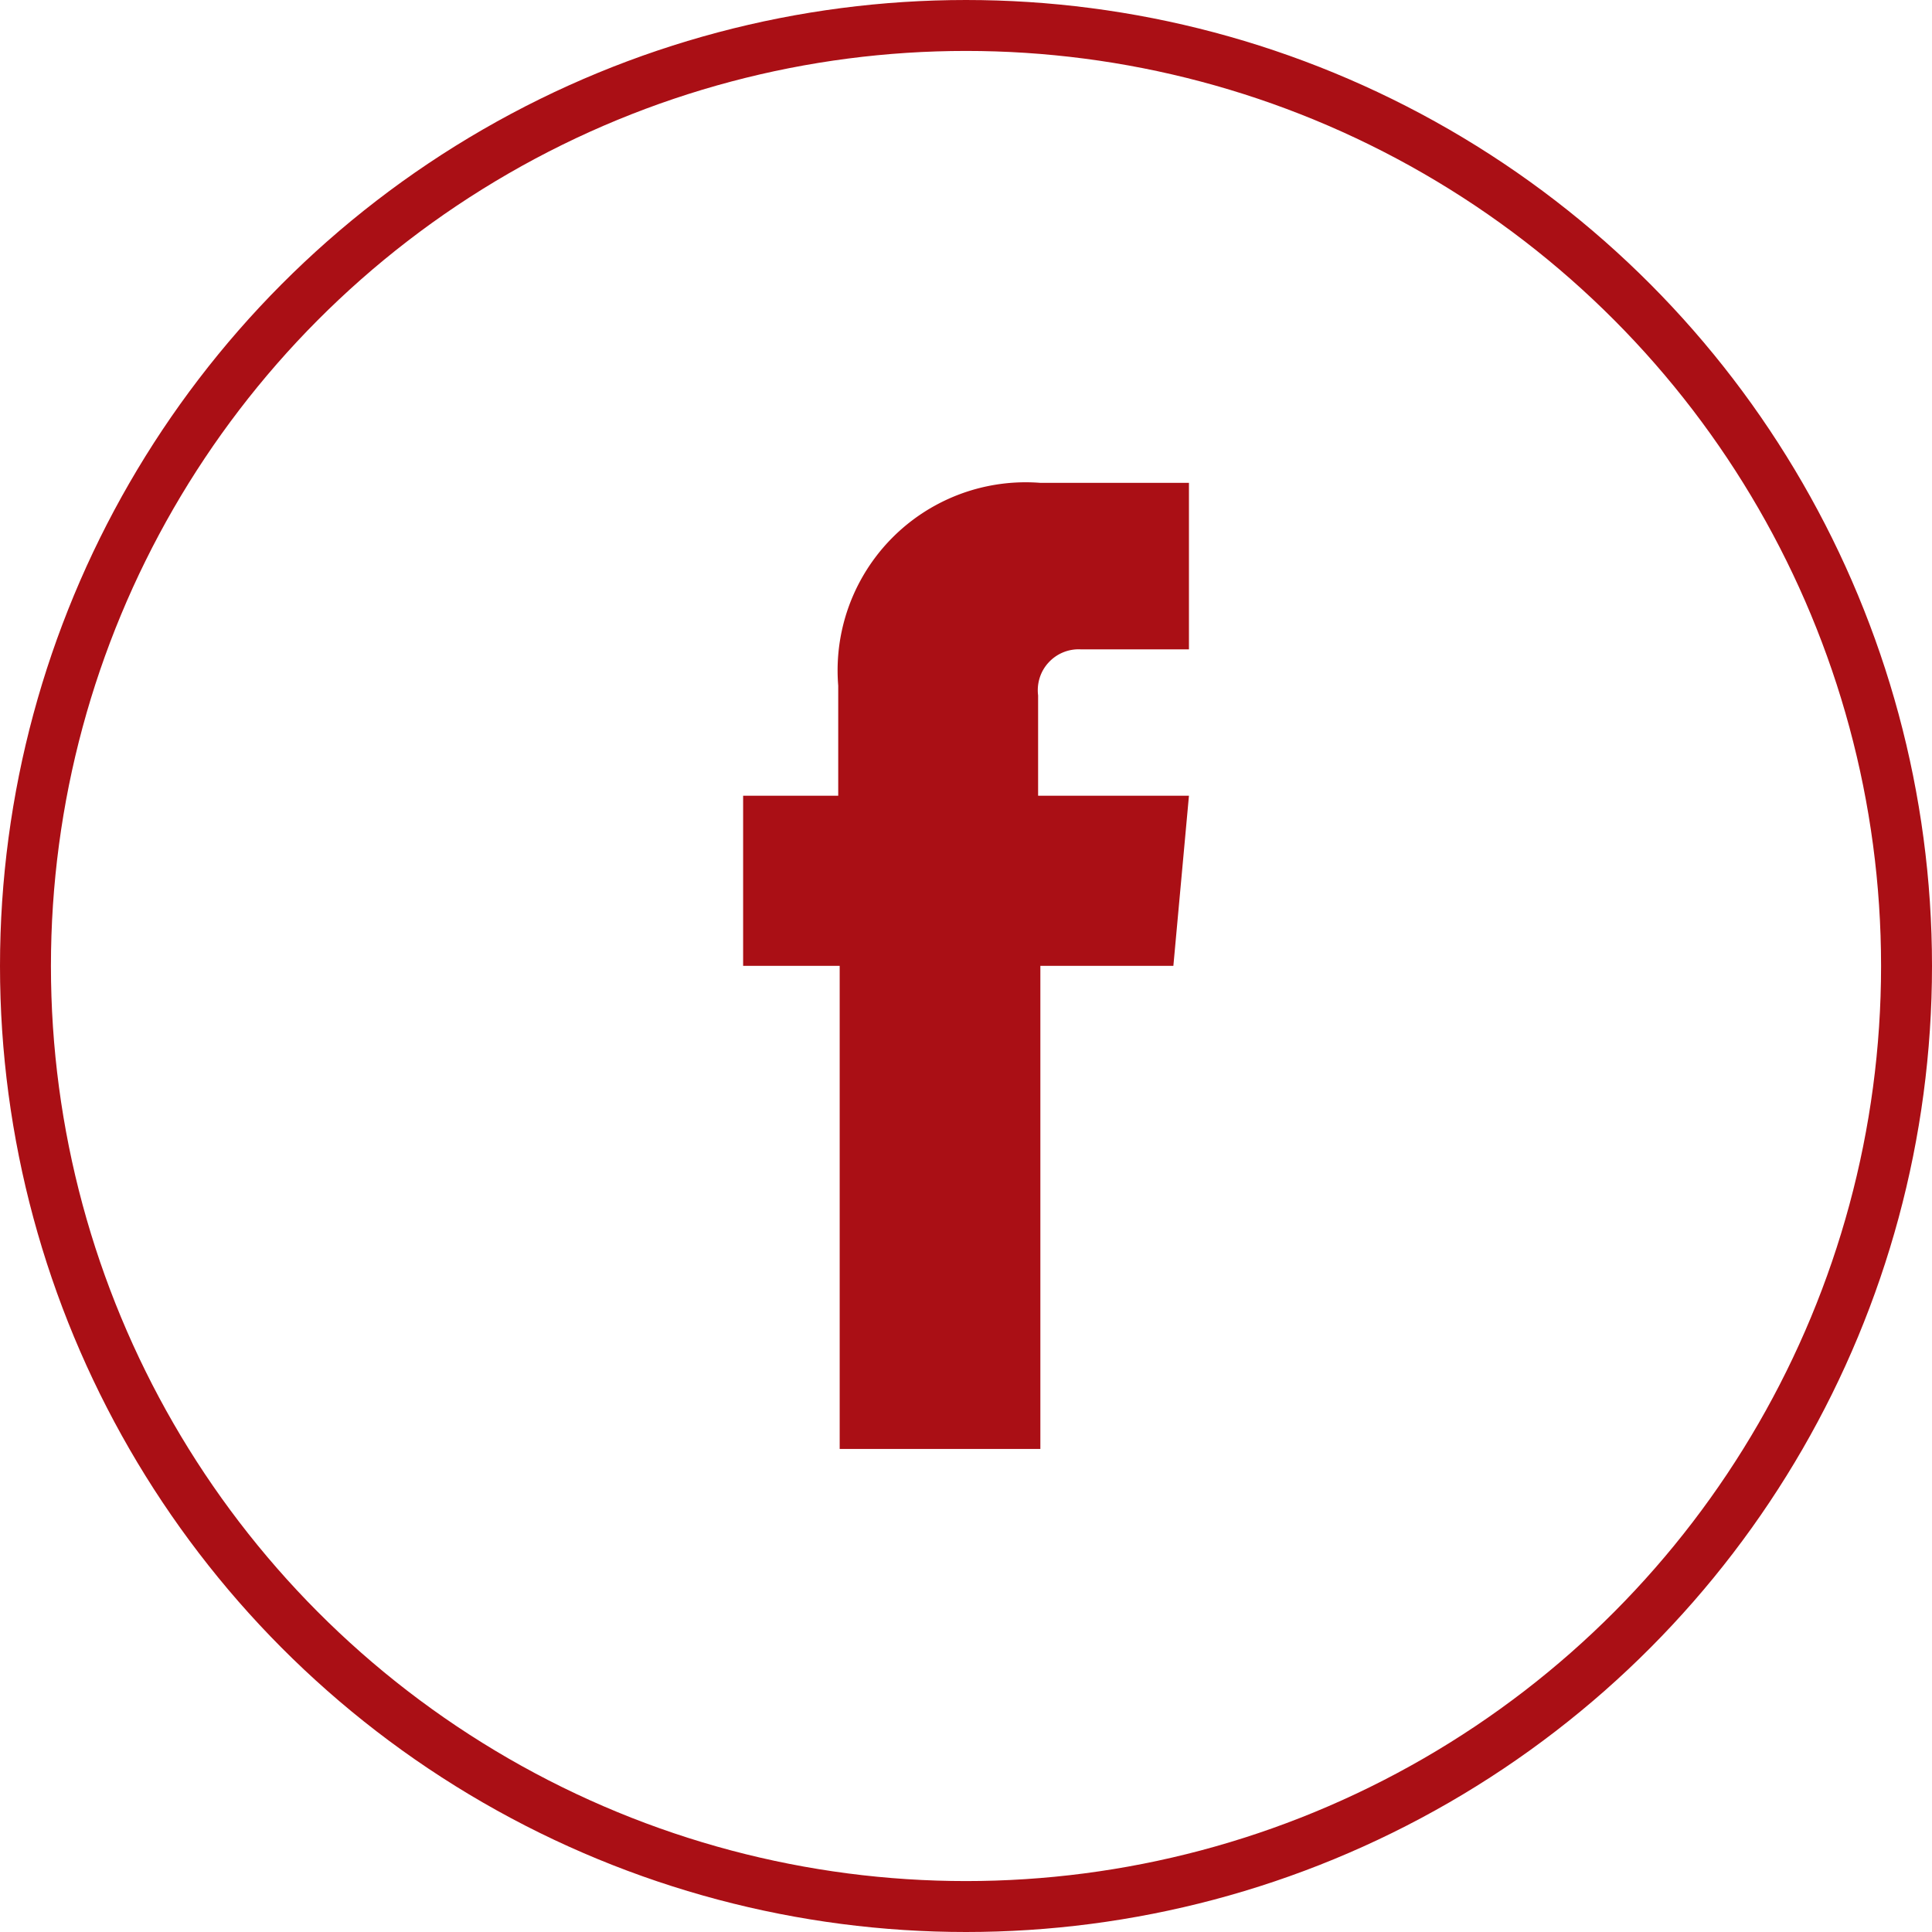
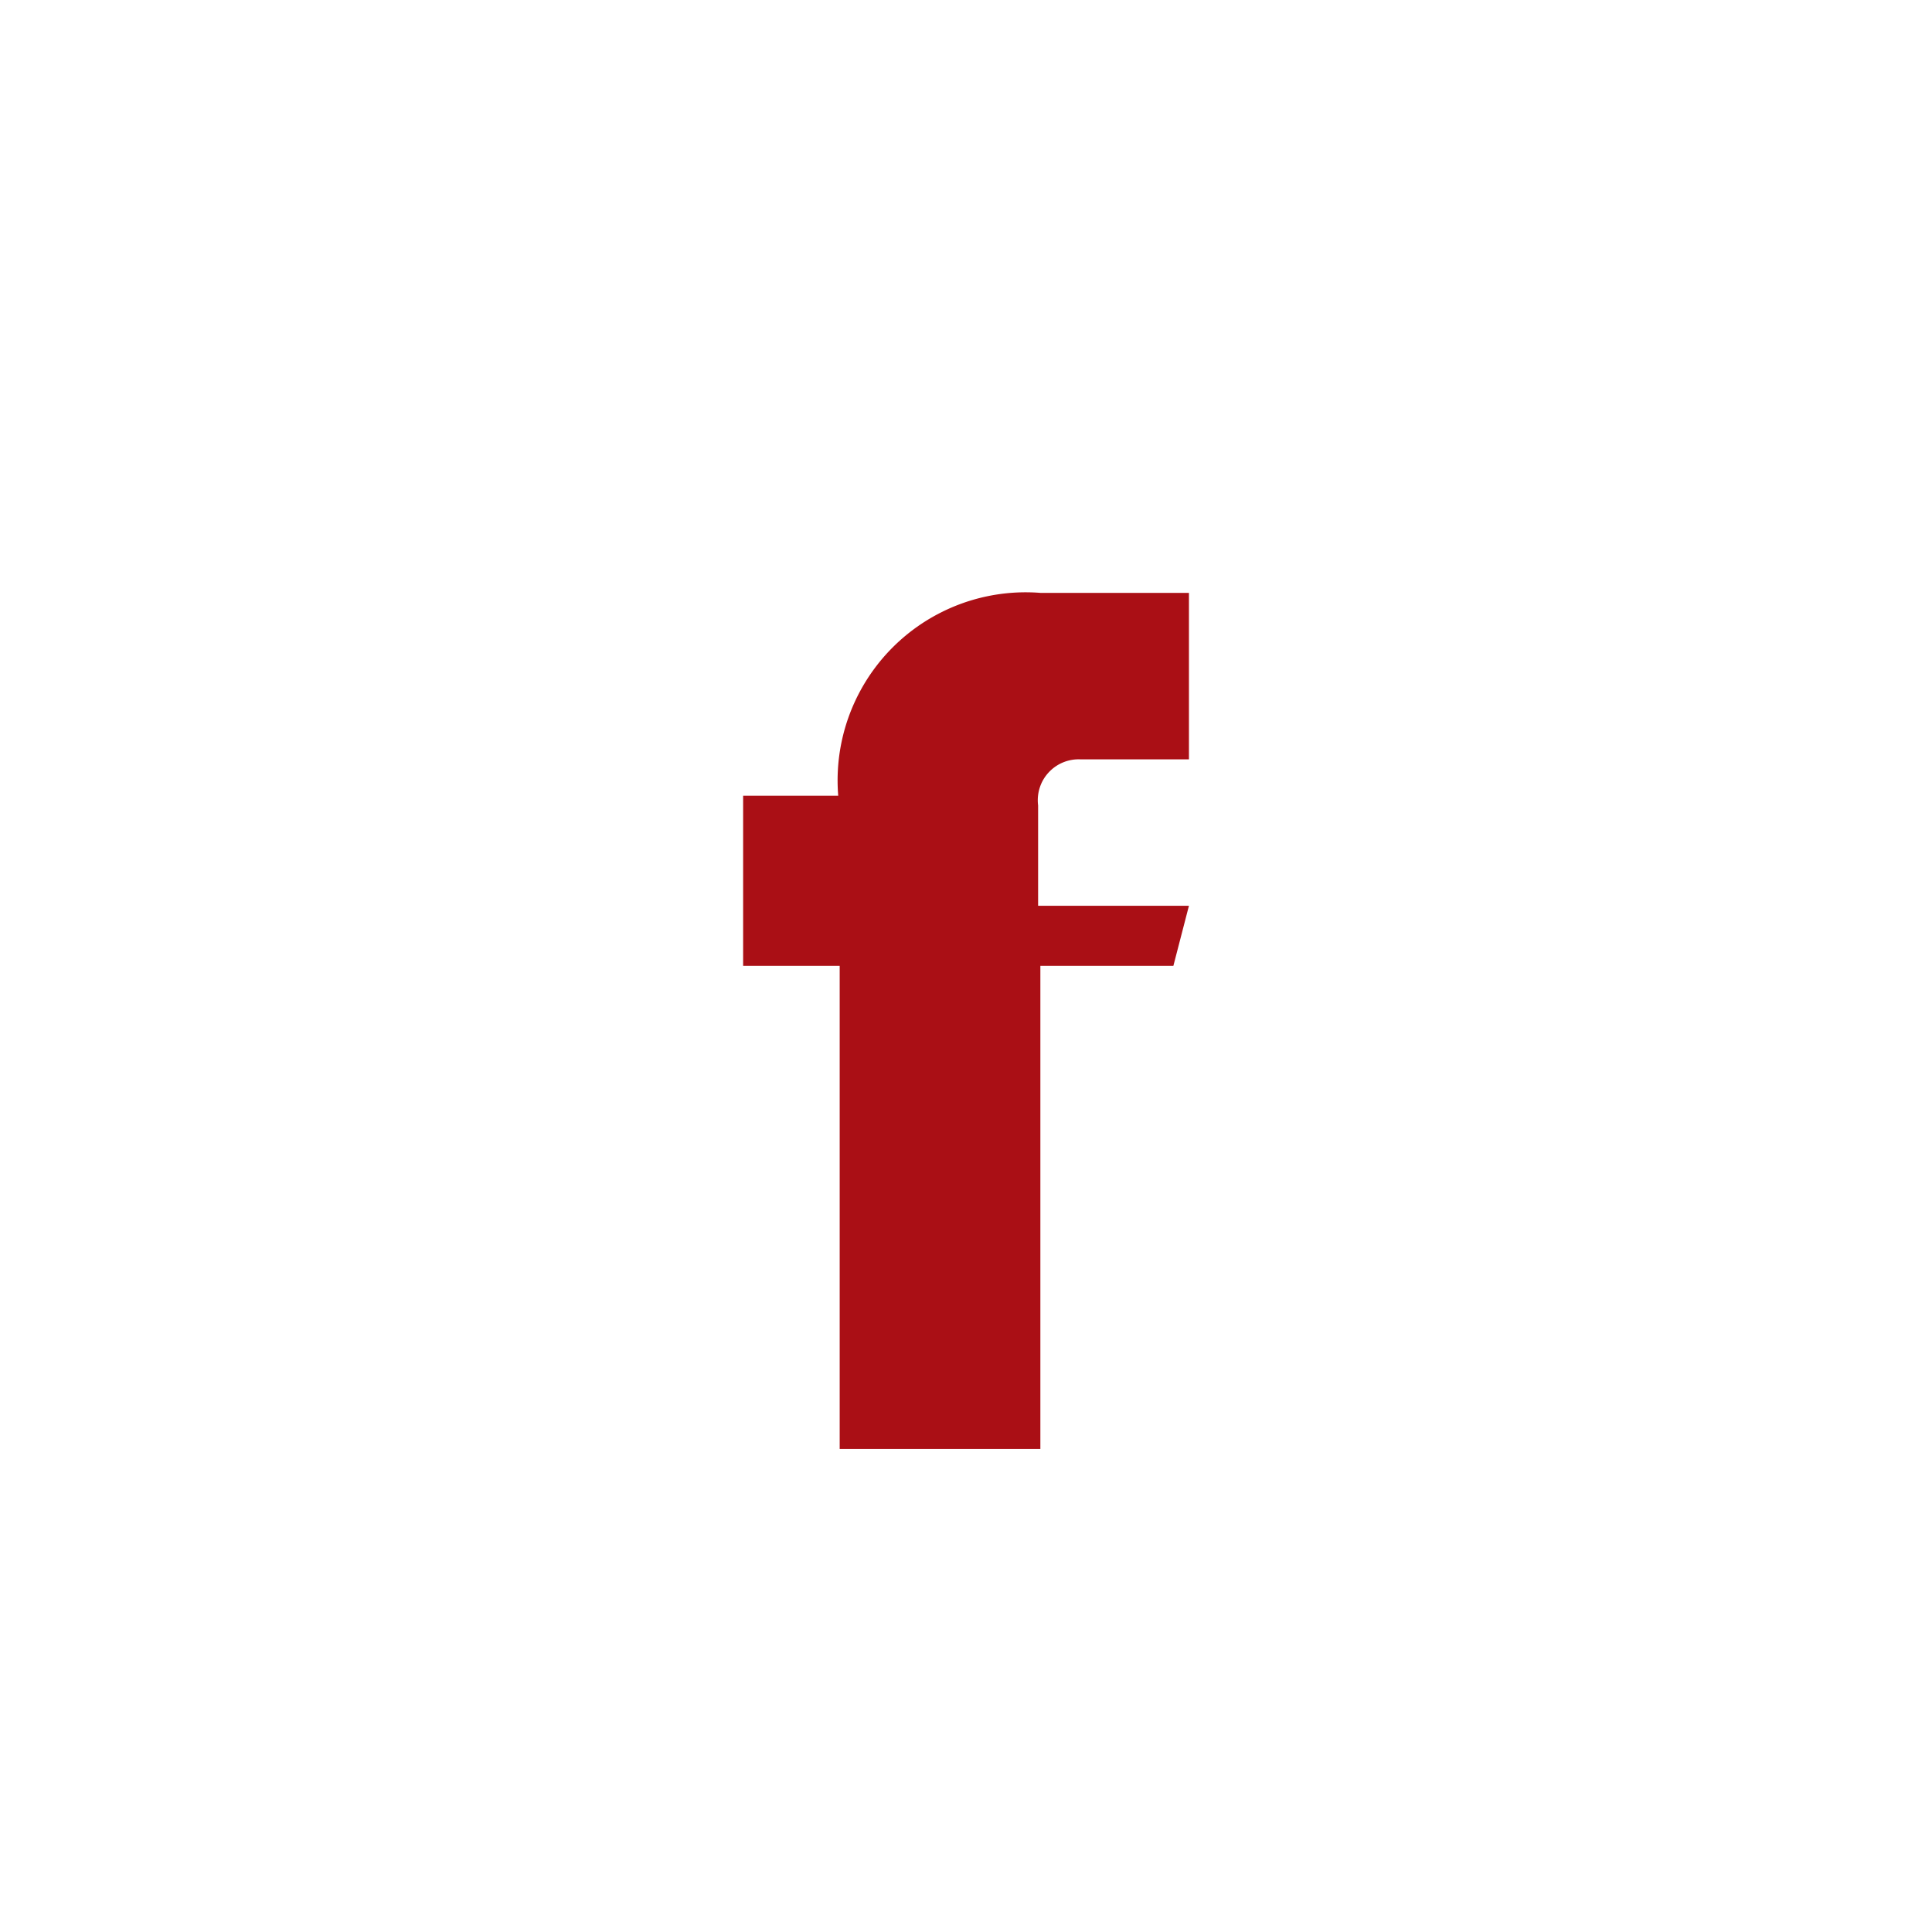
<svg xmlns="http://www.w3.org/2000/svg" width="26.552" height="26.552" viewBox="0 0 26.552 26.552">
  <g id="Raggruppa_353" data-name="Raggruppa 353" transform="translate(-948.831 -228.948)">
-     <path id="Tracciato_150" data-name="Tracciato 150" d="M959.957,242.222h-1.828v6.639h-2.758v-6.639h-1.327v-2.338h1.307v-1.512a2.585,2.585,0,0,1,2.778-2.788h2.042v2.288H958.68a.561.561,0,0,0-.438.181.555.555,0,0,0-.122.21.566.566,0,0,0-.022.242v1.379h2.073Z" transform="translate(5)" fill="#aa0f15" />
-     <circle id="Ellisse_13" data-name="Ellisse 13" cx="12.926" cy="12.926" r="12.926" transform="translate(949.181 229.298)" fill="none" stroke="#aa0f15" stroke-width="0.7" />
+     <path id="Tracciato_150" data-name="Tracciato 150" d="M959.957,242.222h-1.828v6.639h-2.758v-6.639h-1.327v-2.338h1.307a2.585,2.585,0,0,1,2.778-2.788h2.042v2.288H958.68a.561.561,0,0,0-.438.181.555.555,0,0,0-.122.21.566.566,0,0,0-.022.242v1.379h2.073Z" transform="translate(5)" fill="#aa0f15" />
  </g>
</svg>